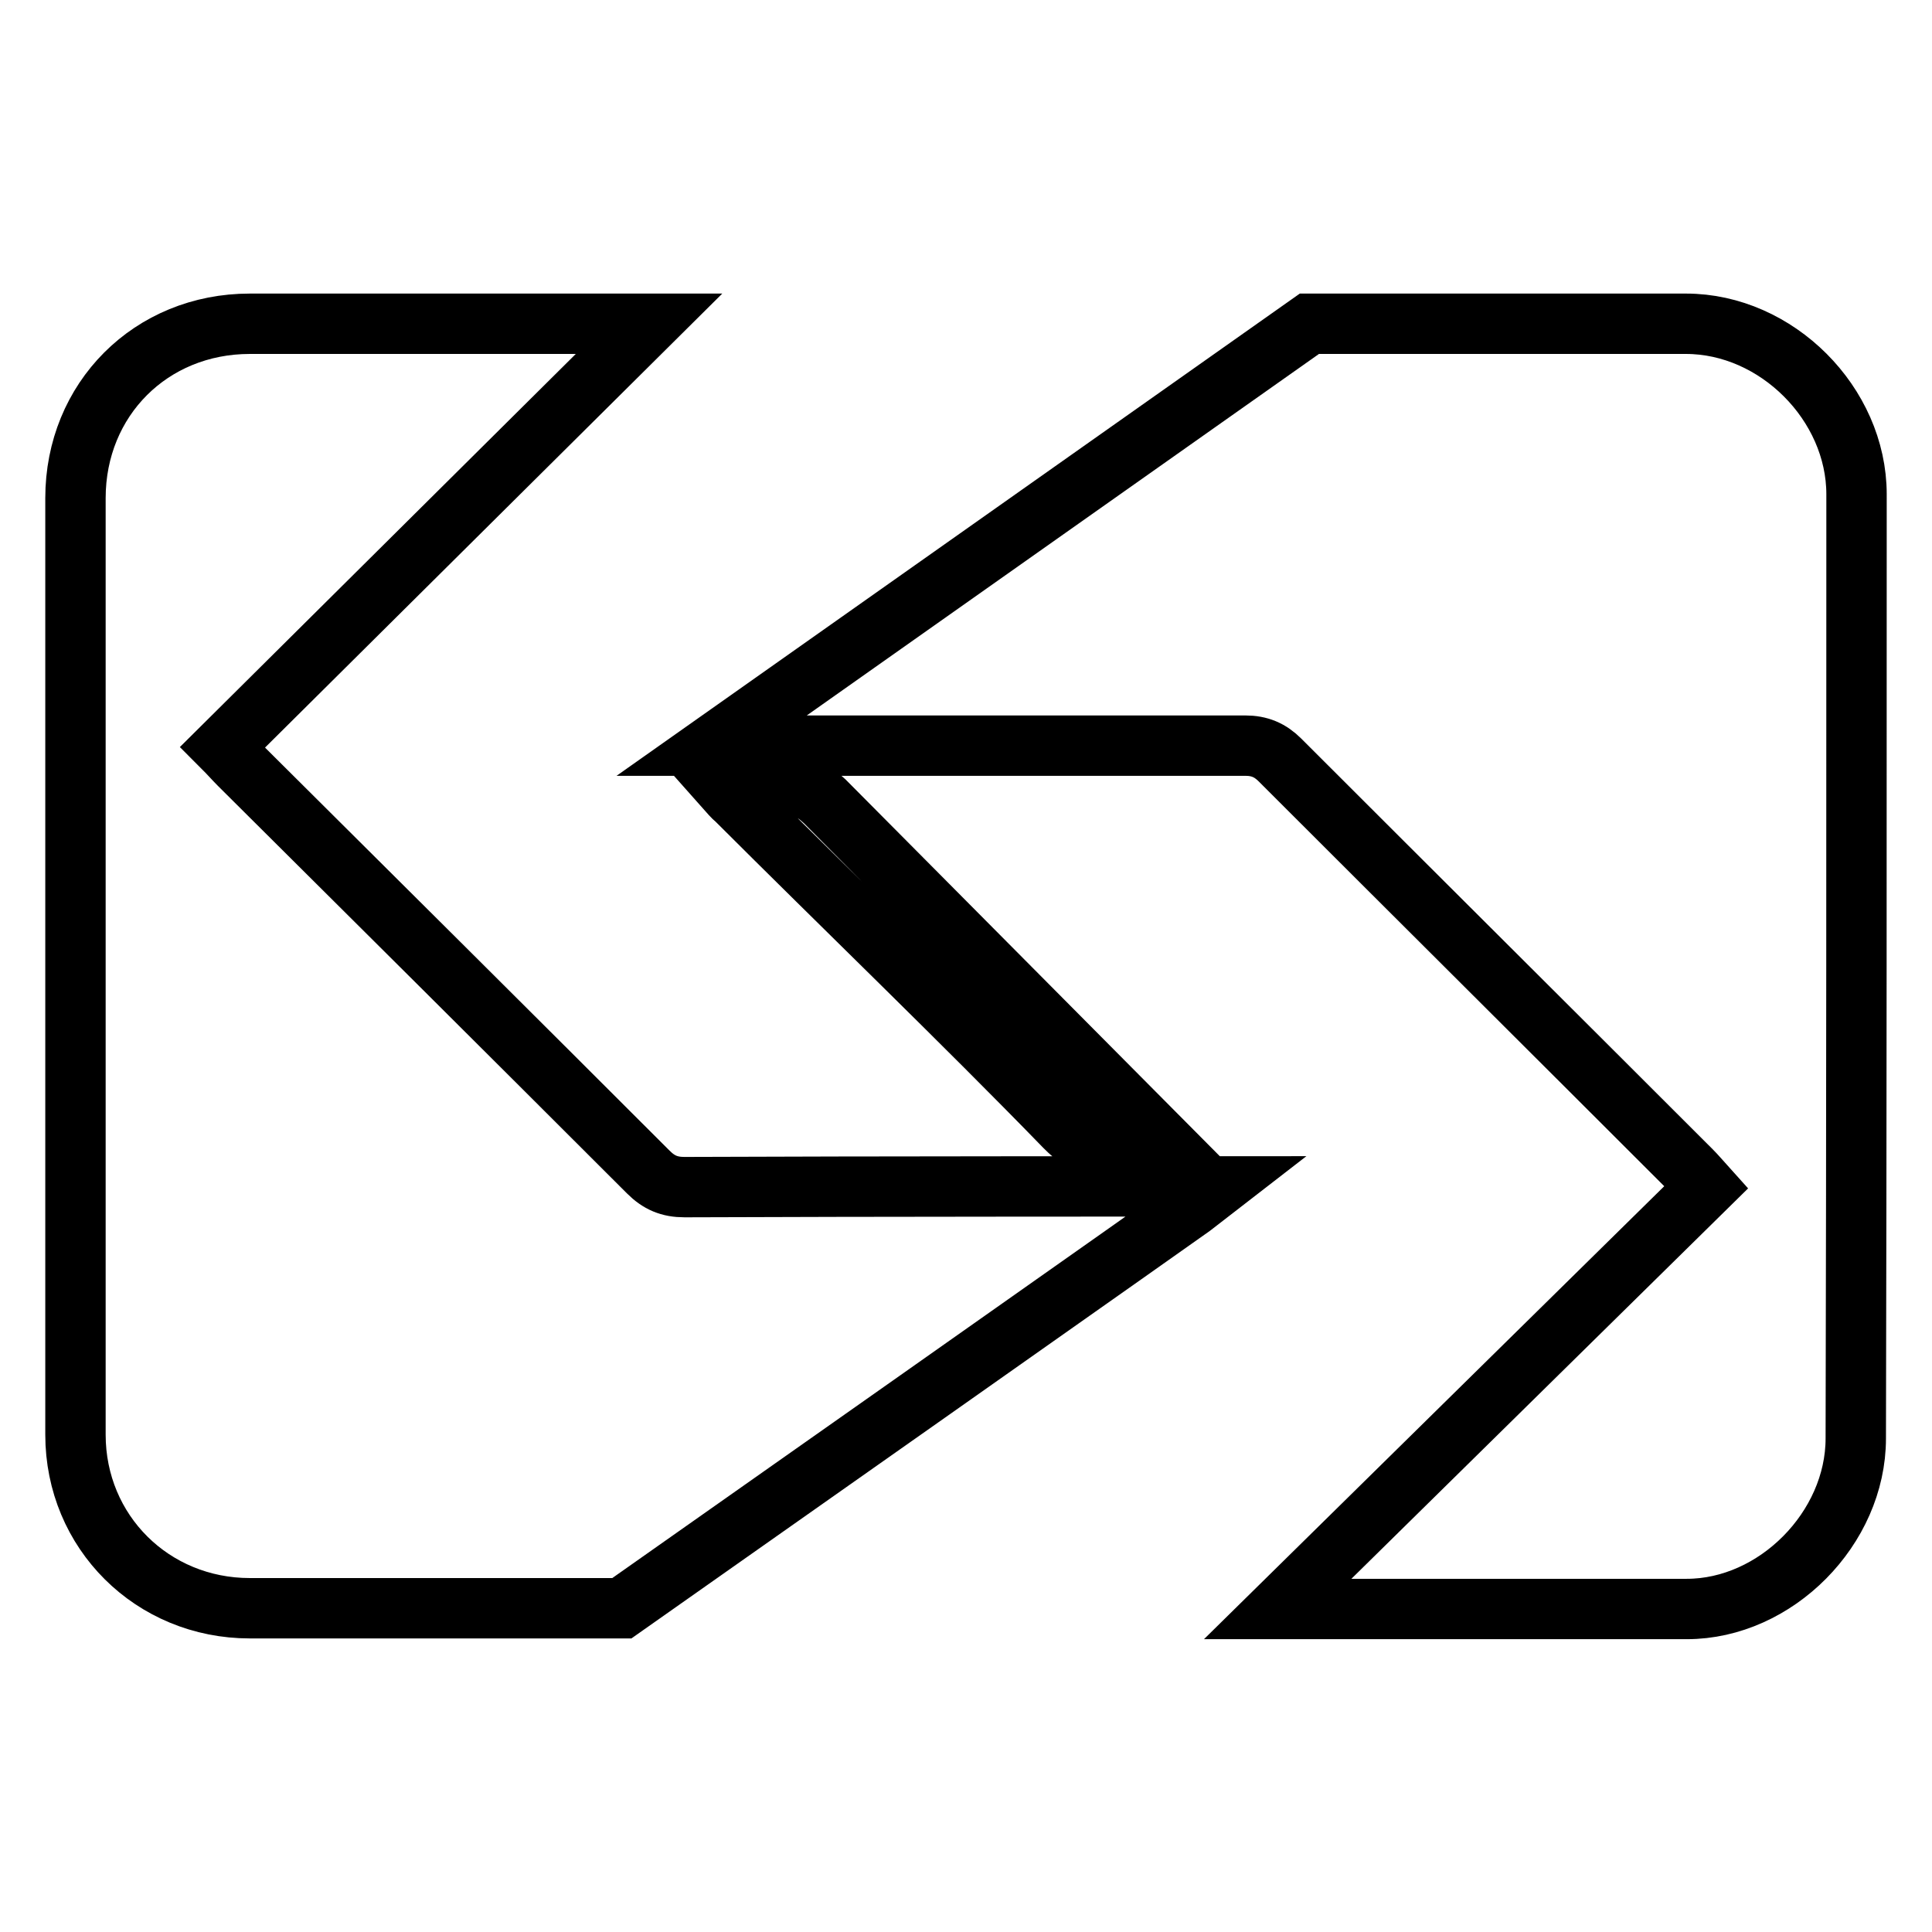
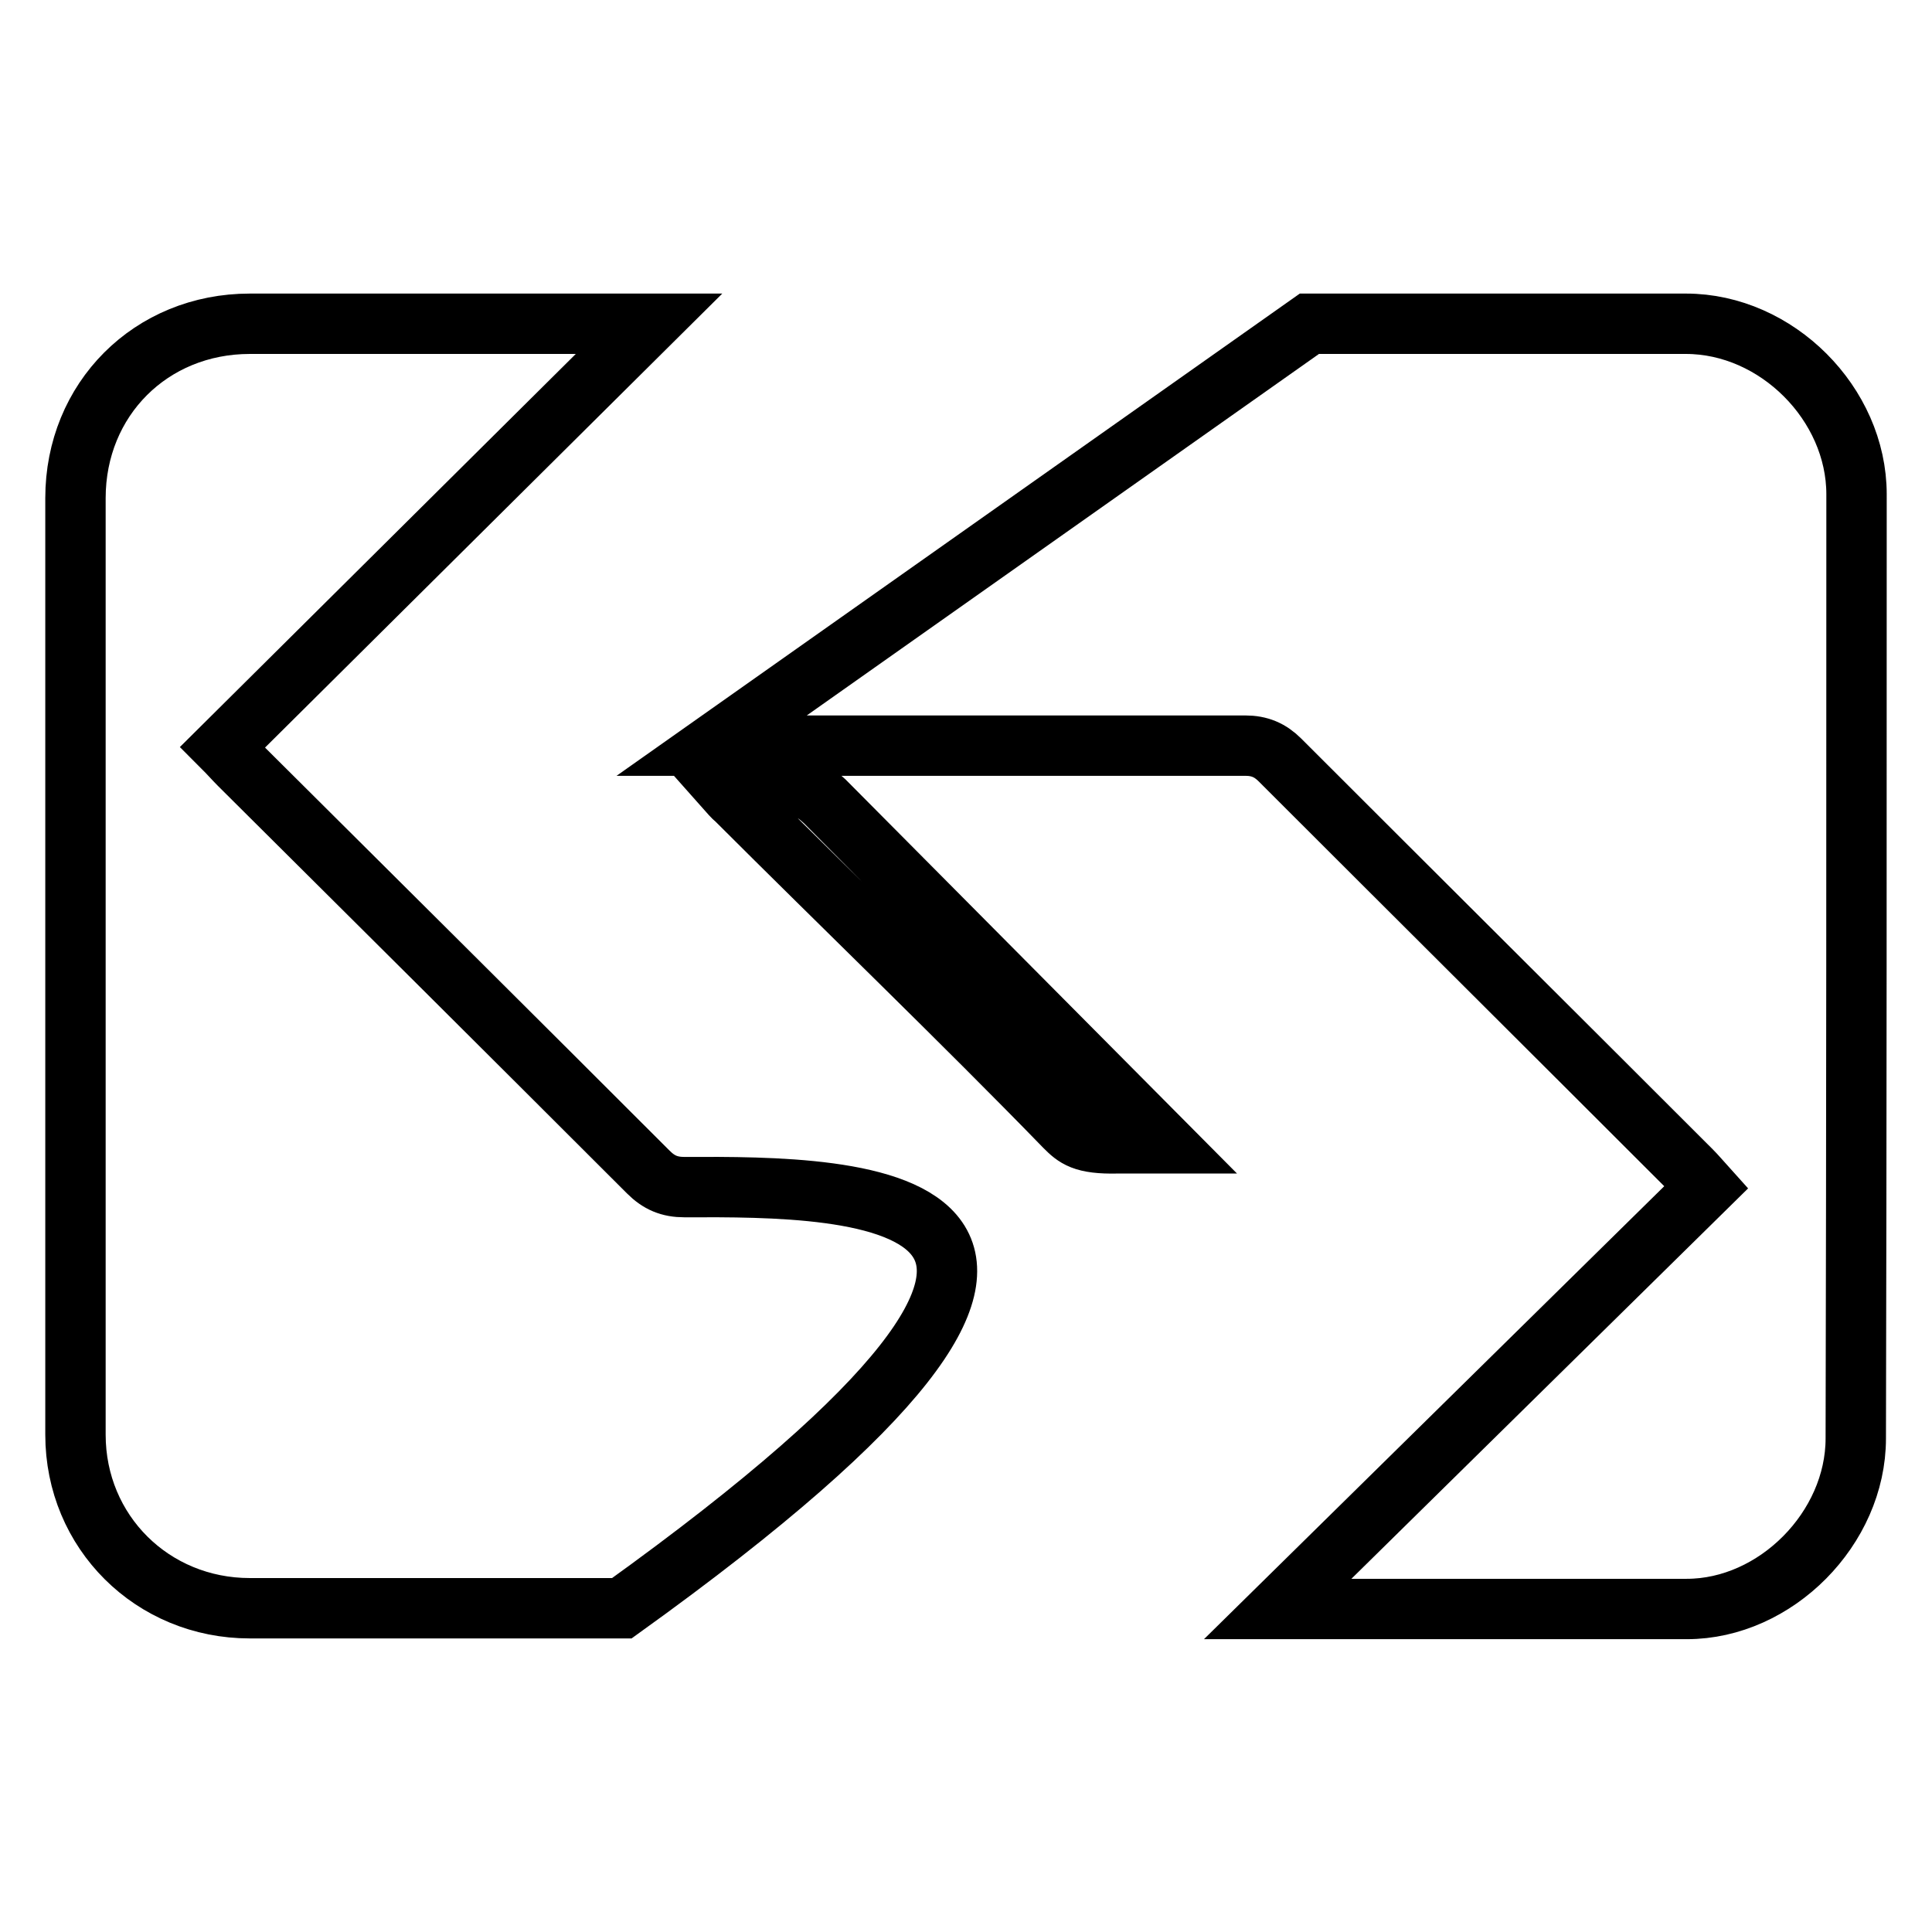
<svg xmlns="http://www.w3.org/2000/svg" version="1.1" x="0px" y="0px" viewBox="0 0 256 256" enable-background="new 0 0 256 256" xml:space="preserve">
  <g>
-     <path stroke-width="8" fill-opacity="0" stroke="#000000" d="M246,65.5c0-12-10.6-22.6-22.6-22.6c-16.2,0-34,0-49.9,0L94.3,98.8c1.5,0,2.4,0,3.3,0c22.5,0,45,0,67.4,0 c1.9,0,3.3,0.6,4.6,1.9c18.1,18.1,36.3,36.2,54.5,54.4c0.6,0.6,1.1,1.2,2,2.2l-56.8,55.9l54.2,0c11.8,0,22.4-10.7,22.4-22.6 C246,148.9,246,107.2,246,65.5z M90.7,157.3c-2,0-3.4-0.6-4.8-2c-18-18-36.1-36-54.2-54c-0.7-0.7-1.3-1.4-2.2-2.3L86,42.9l-52.9,0 C20,42.9,10,52.9,10,66c0,41.4,0,82.7,0,124.1c0,12.9,10.2,23,23.1,23l49.3,0c0,0,78.3-55.1,79.3-55.9 C160.2,157.2,113.3,157.2,90.7,157.3z M141.1,149.3c1.4,1.4,2.4,2.3,6.9,2.2l6.3,0l-45-45.3c-0.8-0.7-2-2-4.7-2l-8.7,0 c0.8,0.9,1.2,1.4,1.7,1.8C111.2,119.6,127.8,135.6,141.1,149.3z" />
+     <path stroke-width="8" fill-opacity="0" stroke="#000000" d="M246,65.5c0-12-10.6-22.6-22.6-22.6c-16.2,0-34,0-49.9,0L94.3,98.8c1.5,0,2.4,0,3.3,0c22.5,0,45,0,67.4,0 c1.9,0,3.3,0.6,4.6,1.9c18.1,18.1,36.3,36.2,54.5,54.4c0.6,0.6,1.1,1.2,2,2.2l-56.8,55.9l54.2,0c11.8,0,22.4-10.7,22.4-22.6 C246,148.9,246,107.2,246,65.5z M90.7,157.3c-2,0-3.4-0.6-4.8-2c-18-18-36.1-36-54.2-54c-0.7-0.7-1.3-1.4-2.2-2.3L86,42.9l-52.9,0 C20,42.9,10,52.9,10,66c0,41.4,0,82.7,0,124.1c0,12.9,10.2,23,23.1,23l49.3,0C160.2,157.2,113.3,157.2,90.7,157.3z M141.1,149.3c1.4,1.4,2.4,2.3,6.9,2.2l6.3,0l-45-45.3c-0.8-0.7-2-2-4.7-2l-8.7,0 c0.8,0.9,1.2,1.4,1.7,1.8C111.2,119.6,127.8,135.6,141.1,149.3z" />
  </g>
</svg>